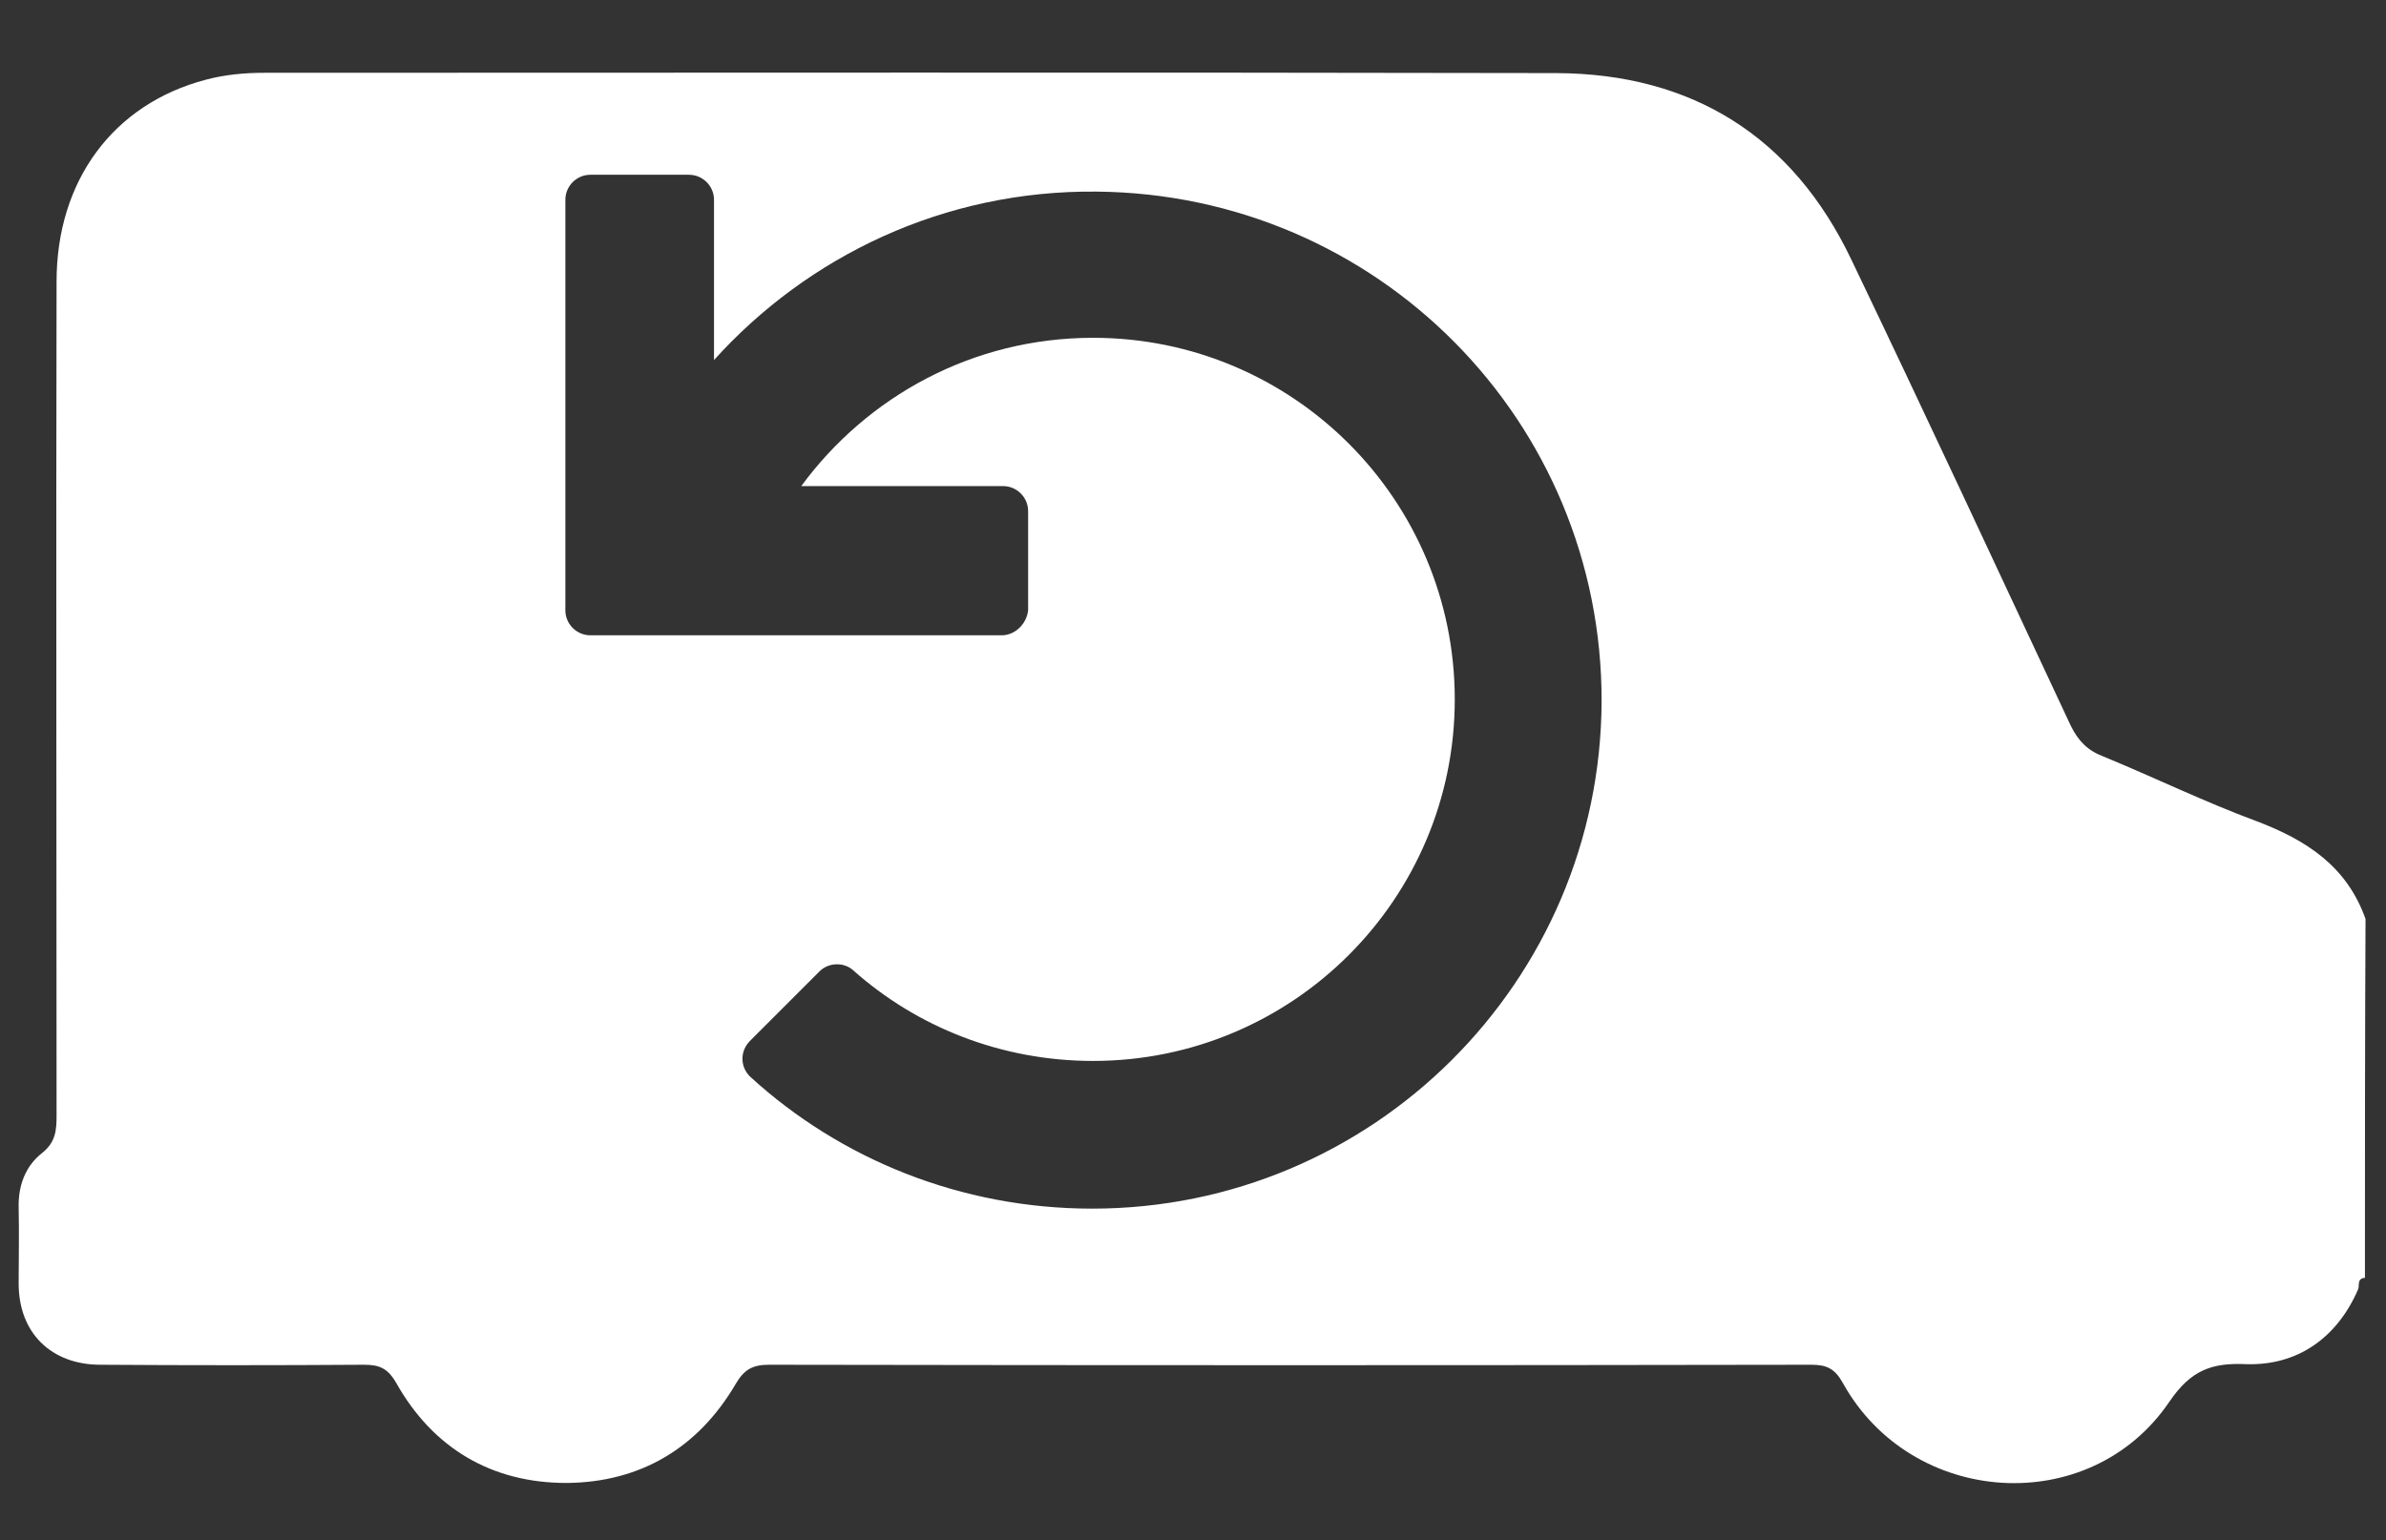
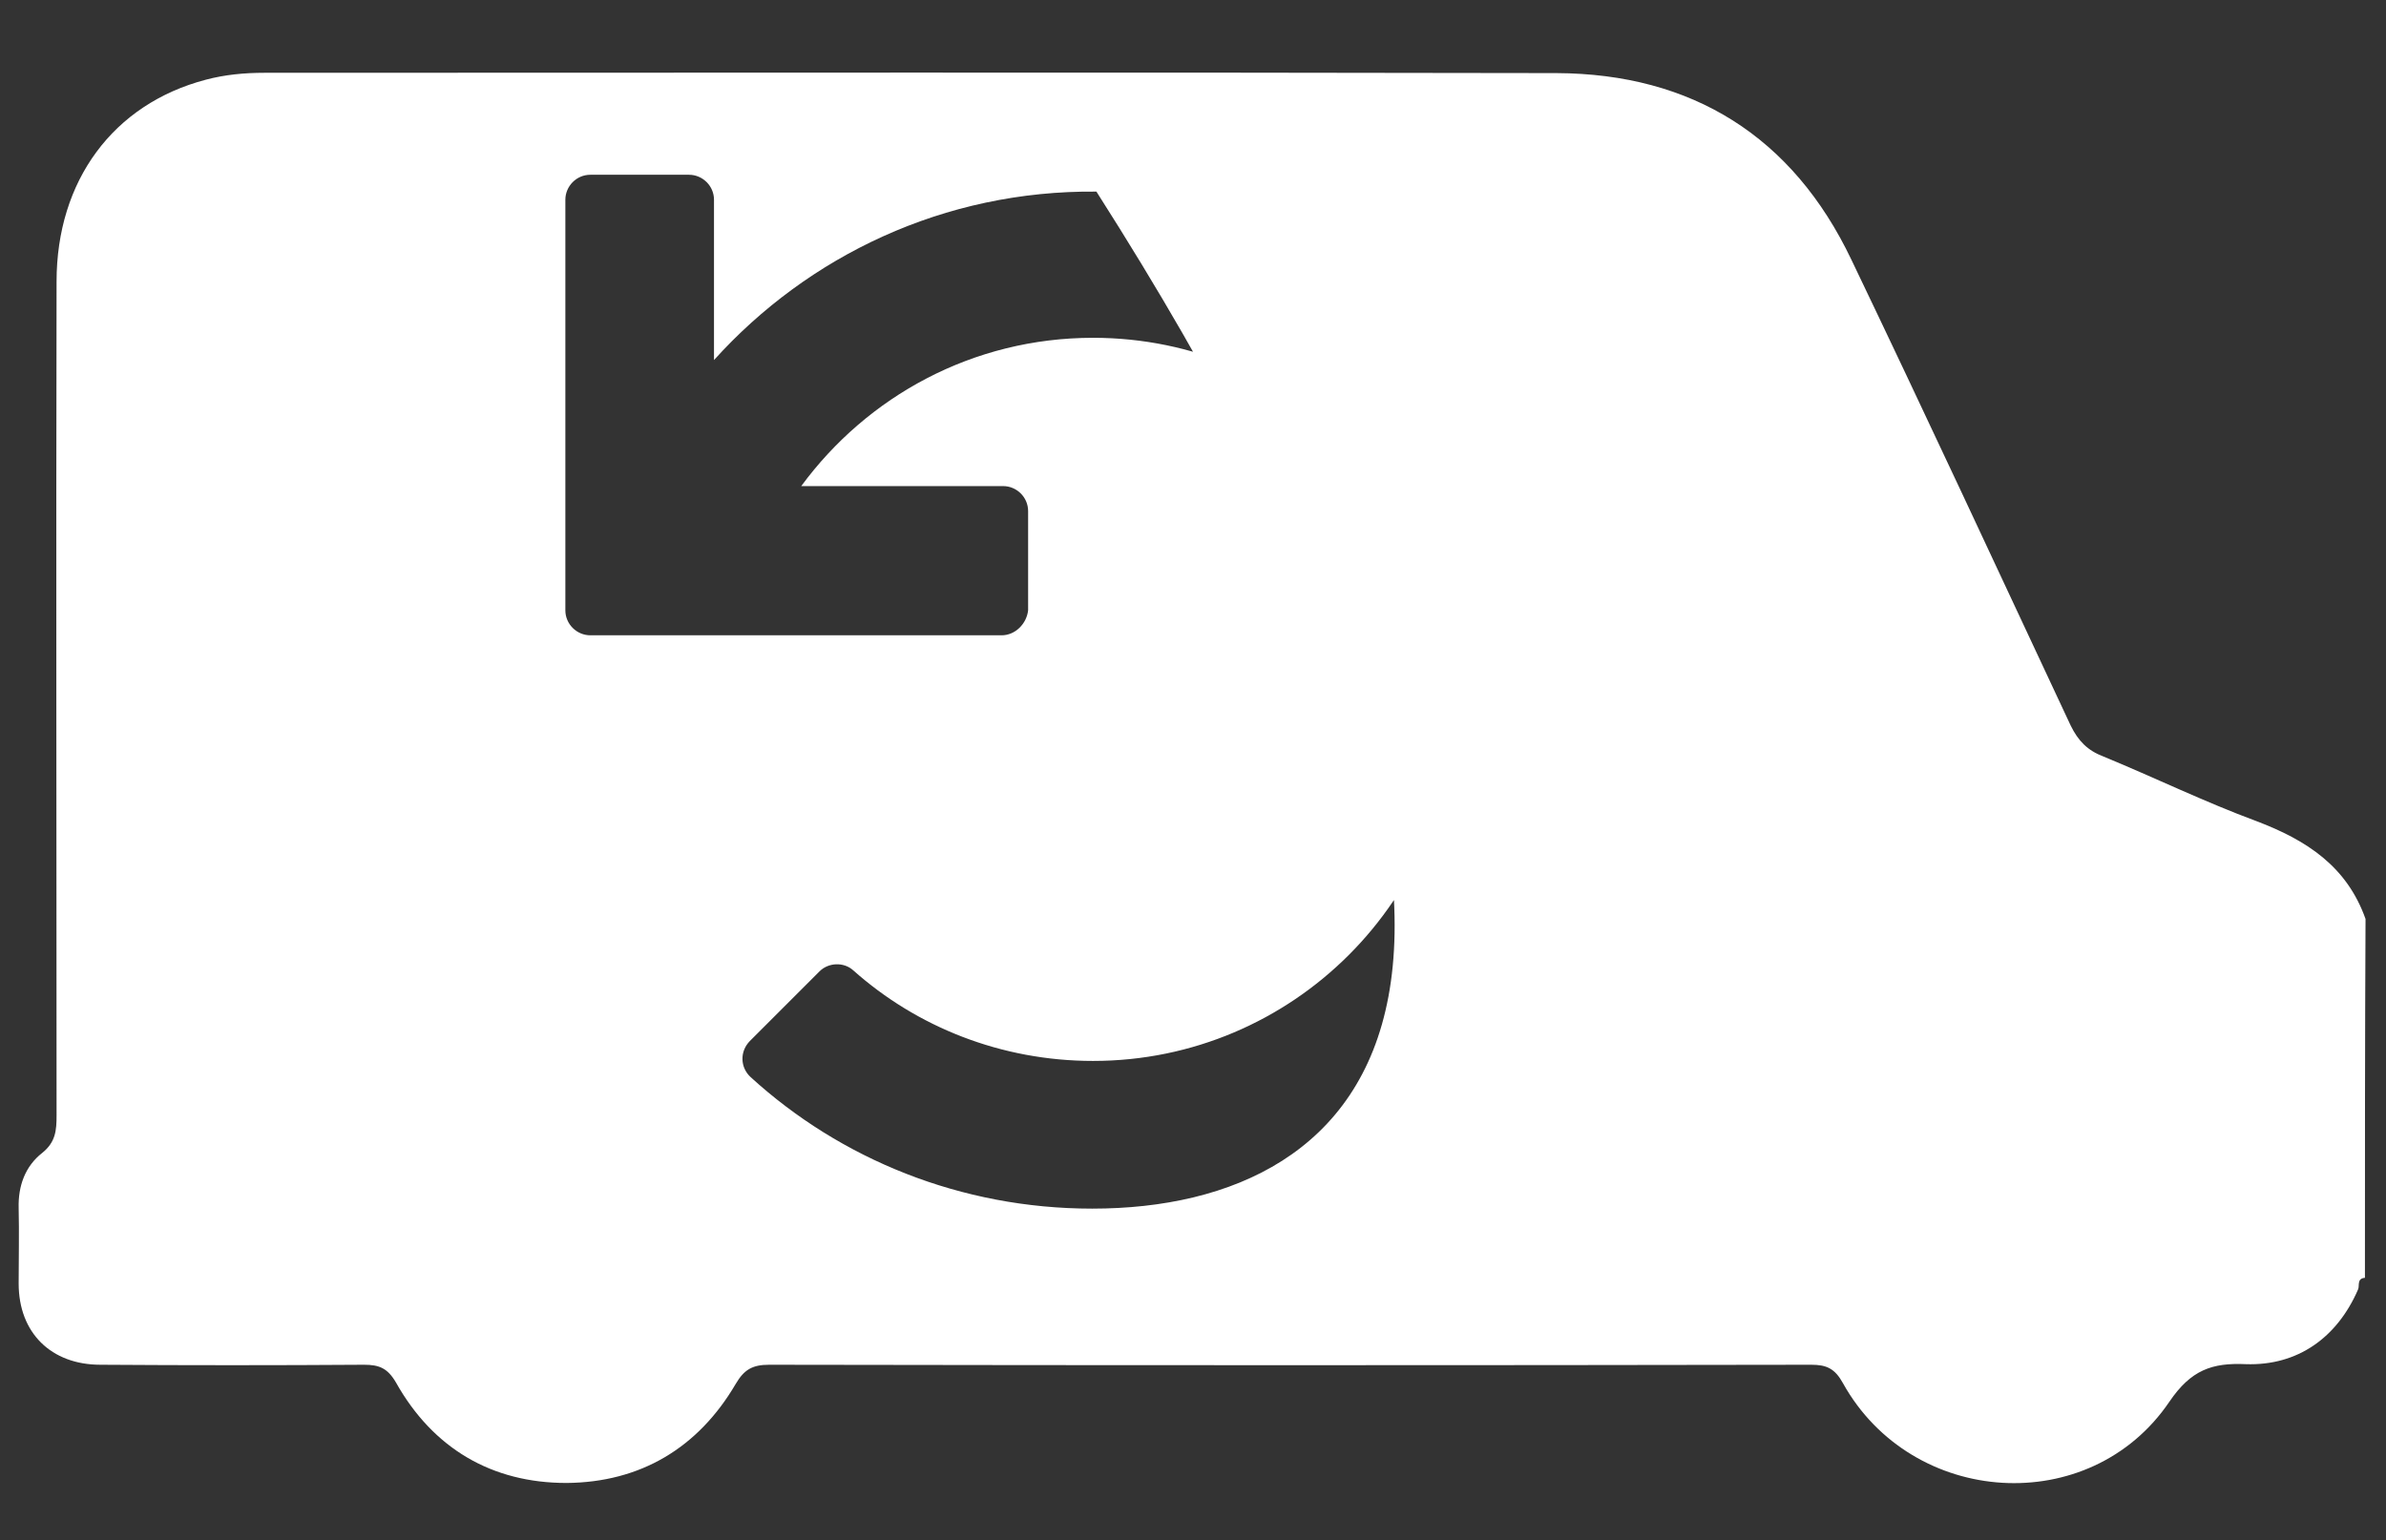
<svg xmlns="http://www.w3.org/2000/svg" id="Livello_1" x="0px" y="0px" viewBox="0 0 793 512" style="enable-background:new 0 0 793 512;" xml:space="preserve">
  <rect x="0" y="0" width="793" height="512" fill="#333333" stroke="none" />
  <style type="text/css">	.st0{fill:#FFFFFF;}</style>
  <g id="Livello_1_00000032615854412605895190000008760491816303140489_" />
-   <path class="st0" d="M750,273c-17.3-6.4-33.9-14.5-50.9-21.5c-5.3-2-8.4-5.2-10.9-10.3C664,189.5,640,137.8,615.3,86.3 c-19.5-40.9-52.9-61.8-98-62C374.1,24,231,24.2,87.9,24.2c-6.6,0-13.1,0.6-19.5,2.3c-30.8,8.1-49.6,33.6-49.6,67.1 c-0.2,92.4,0,184.8,0,277.2c0,5-0.3,8.9-4.8,12.5c-5.6,4.4-8,10.9-7.8,18.3c0.2,8.4,0,16.7,0,25.1c0,16.4,10.8,27,27.2,27 c29.2,0.2,58.4,0.2,87.6,0c5,0,7.8,1.1,10.6,5.9c12.3,21.9,31.8,33.4,56.7,33.4c24.5-0.2,43.7-11.6,56.2-32.9 c2.8-4.8,5.6-6.4,11.1-6.4c115.4,0.2,230.9,0.2,346.4,0c5,0,7.8,1.2,10.5,6.1c22.9,41.2,82.1,45.1,108.5,6.2 c7.2-10.6,14.2-13,25.4-12.5c17.3,0.6,30.4-8.9,37.3-24.8c0.6-1.2-0.5-3.7,2.3-3.9c0-39.7,0-79.1,0.2-119.3 C780,288,766.6,279.3,750,273z M363,401.8c-43.7,0-83.7-16.5-113.5-43.7c-3.5-3.2-3.7-8.5-0.3-12l23.2-23.2c2.9-2.9,8-3.2,11.2-0.3 c21,18.7,49,30.1,79.7,30.1c66.3,0,120.2-53.8,120.2-120.2s-53.8-120.2-120.2-120.2c-40,0-75.1,19.5-97,49.3h67.1 c4.5,0,8.3,3.7,8.3,8.3v33c-0.5,4.5-4.3,8.3-8.8,8.3H196.2c-4.5,0-8.3-3.7-8.3-8.3V66.4c0-4.5,3.7-8.3,8.3-8.3H229 c4.5,0,8.3,3.7,8.3,8.3v53.3c31.2-34.6,76.5-56.5,127.1-56c93.3,0.8,168.1,76.2,167.9,169.5C531.9,326.4,456.2,401.8,363,401.8z" />
+   <path class="st0" d="M750,273c-17.3-6.4-33.9-14.5-50.9-21.5c-5.3-2-8.4-5.2-10.9-10.3C664,189.5,640,137.8,615.3,86.3 c-19.5-40.9-52.9-61.8-98-62C374.1,24,231,24.2,87.9,24.2c-6.6,0-13.1,0.6-19.5,2.3c-30.8,8.1-49.6,33.6-49.6,67.1 c-0.2,92.4,0,184.8,0,277.2c0,5-0.3,8.9-4.8,12.5c-5.6,4.4-8,10.9-7.8,18.3c0.2,8.4,0,16.7,0,25.1c0,16.4,10.8,27,27.2,27 c29.2,0.2,58.4,0.2,87.6,0c5,0,7.8,1.1,10.6,5.9c12.3,21.9,31.8,33.4,56.7,33.4c24.5-0.2,43.7-11.6,56.2-32.9 c2.8-4.8,5.6-6.4,11.1-6.4c115.4,0.2,230.9,0.2,346.4,0c5,0,7.8,1.2,10.5,6.1c22.9,41.2,82.1,45.1,108.5,6.2 c7.2-10.6,14.2-13,25.4-12.5c17.3,0.6,30.4-8.9,37.3-24.8c0.6-1.2-0.5-3.7,2.3-3.9c0-39.7,0-79.1,0.2-119.3 C780,288,766.6,279.3,750,273z M363,401.8c-43.7,0-83.7-16.5-113.5-43.7c-3.5-3.2-3.7-8.5-0.3-12l23.2-23.2c2.9-2.9,8-3.2,11.2-0.3 c21,18.7,49,30.1,79.7,30.1c66.3,0,120.2-53.8,120.2-120.2s-53.8-120.2-120.2-120.2c-40,0-75.1,19.5-97,49.3h67.1 c4.5,0,8.3,3.7,8.3,8.3v33c-0.5,4.5-4.3,8.3-8.8,8.3H196.2c-4.5,0-8.3-3.7-8.3-8.3V66.4c0-4.5,3.7-8.3,8.3-8.3H229 c4.5,0,8.3,3.7,8.3,8.3v53.3c31.2-34.6,76.5-56.5,127.1-56C531.9,326.4,456.2,401.8,363,401.8z" />
</svg>